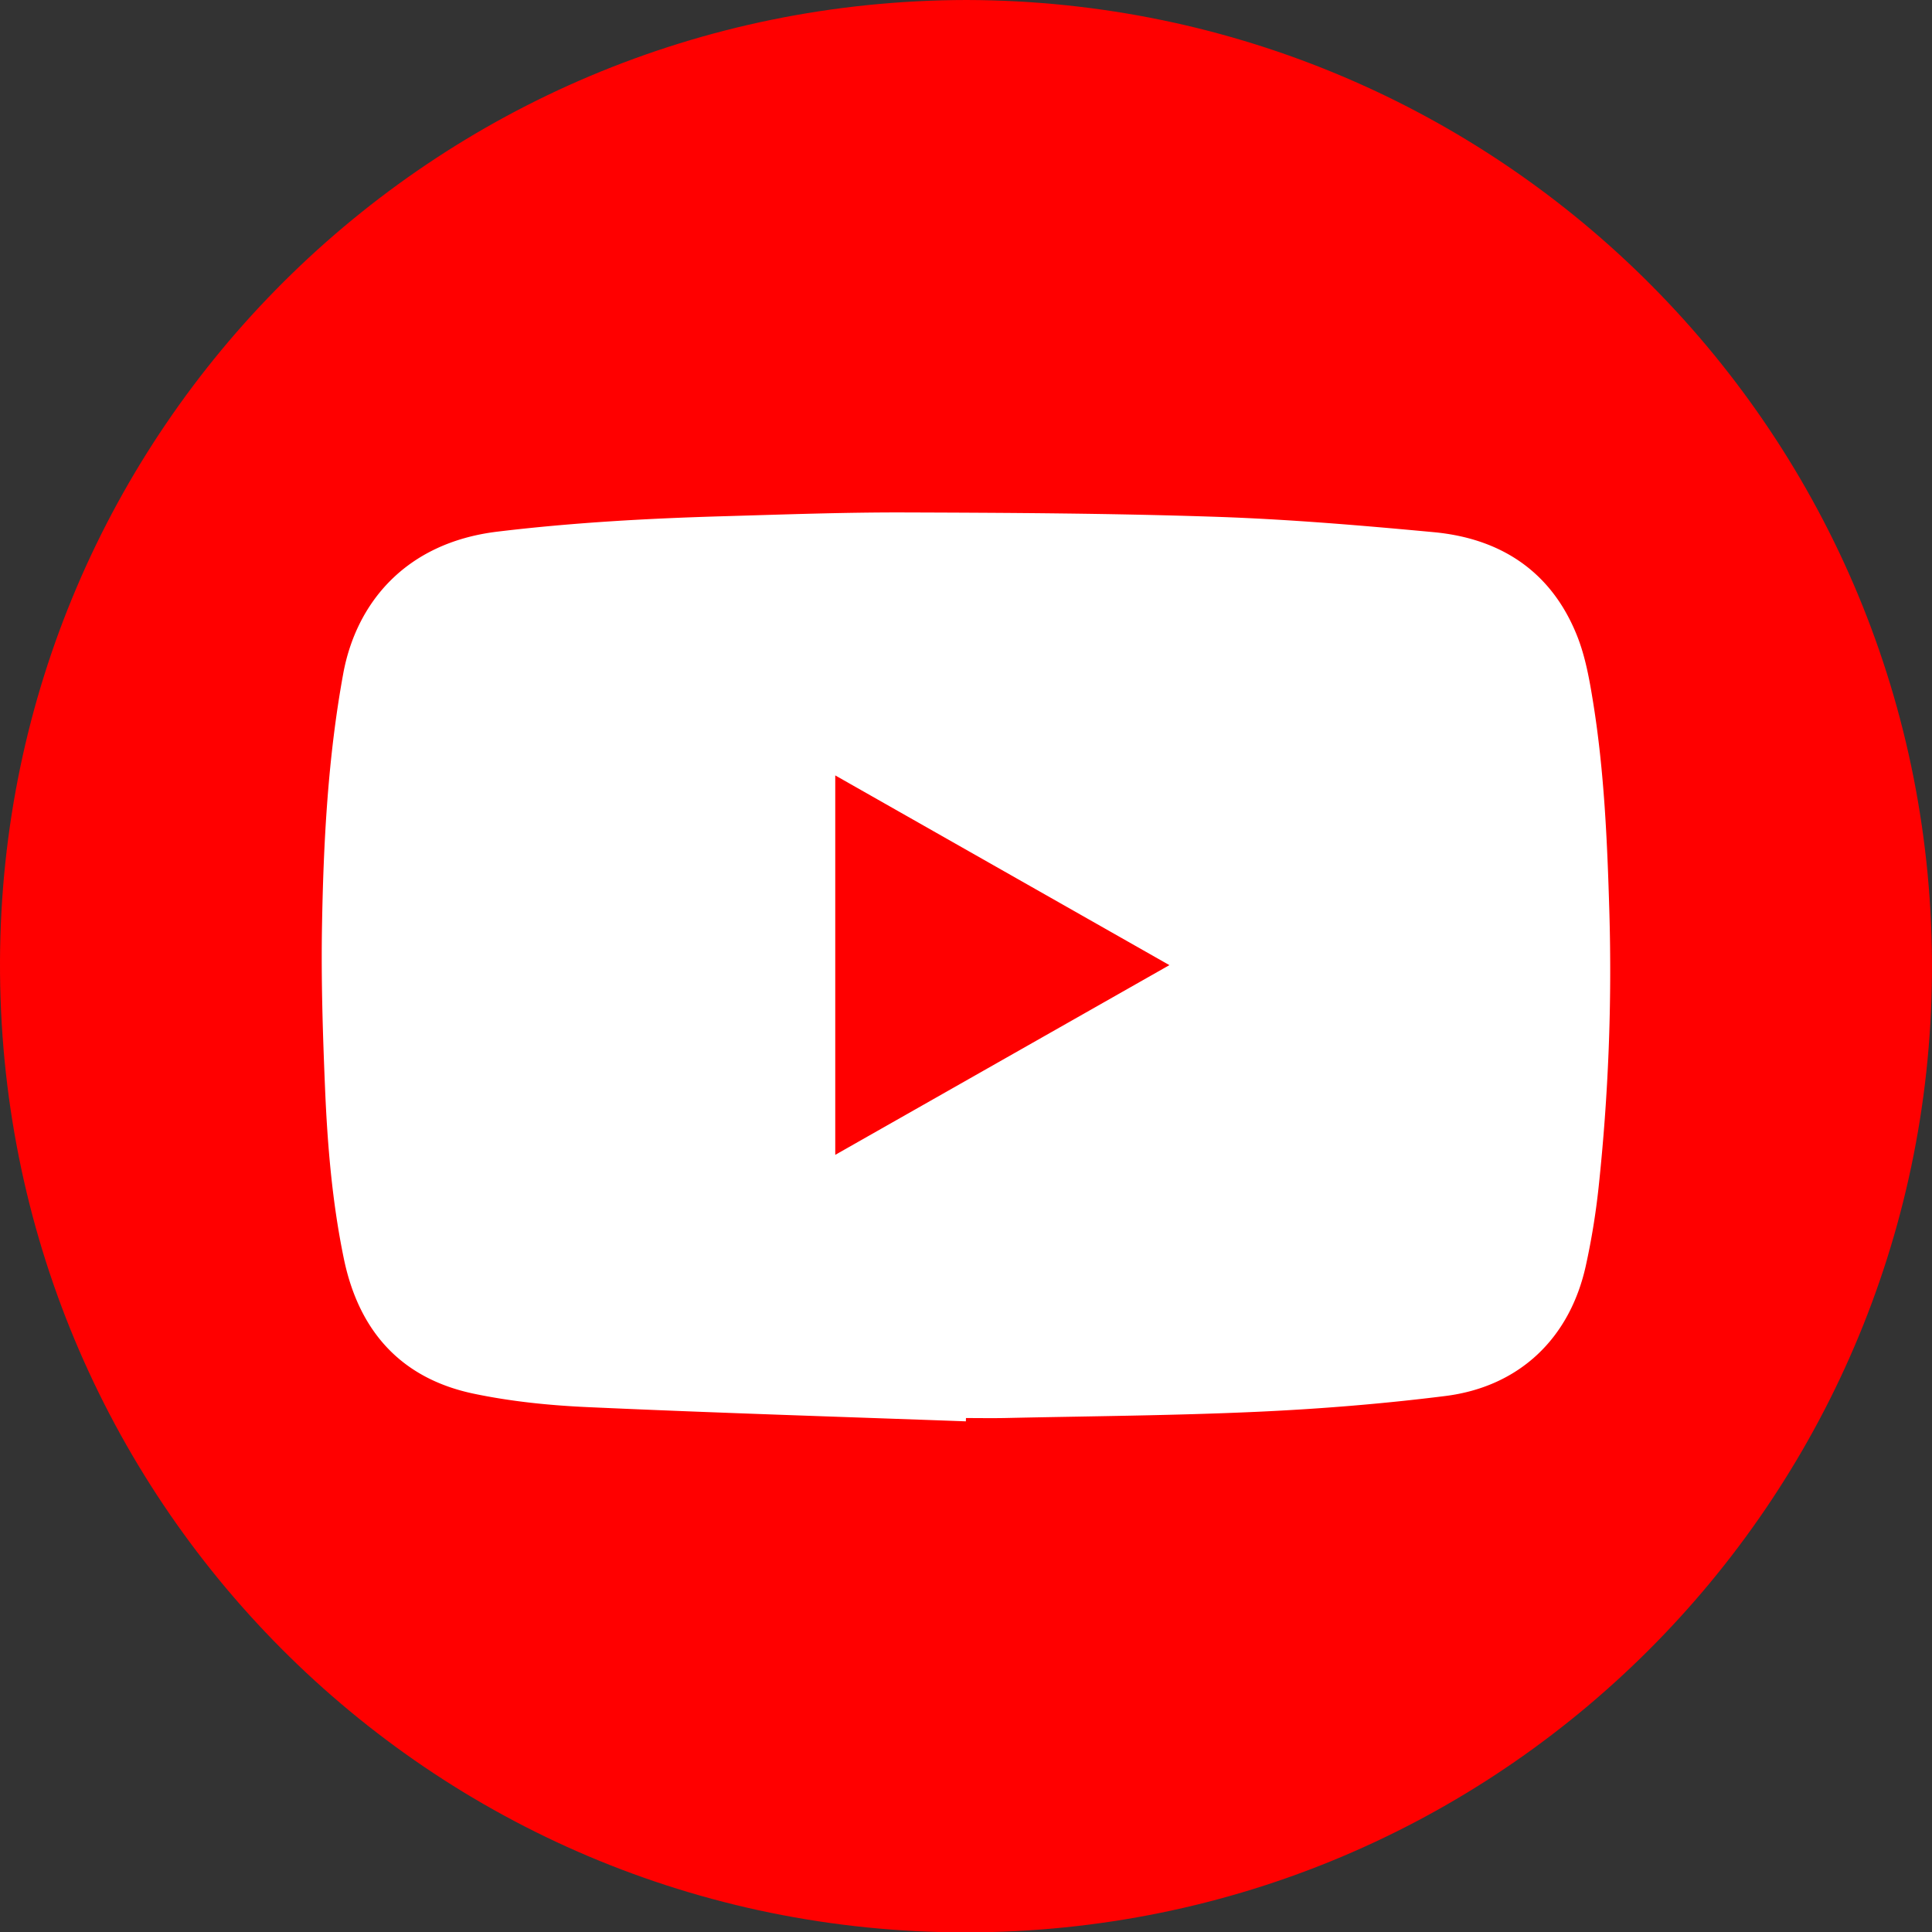
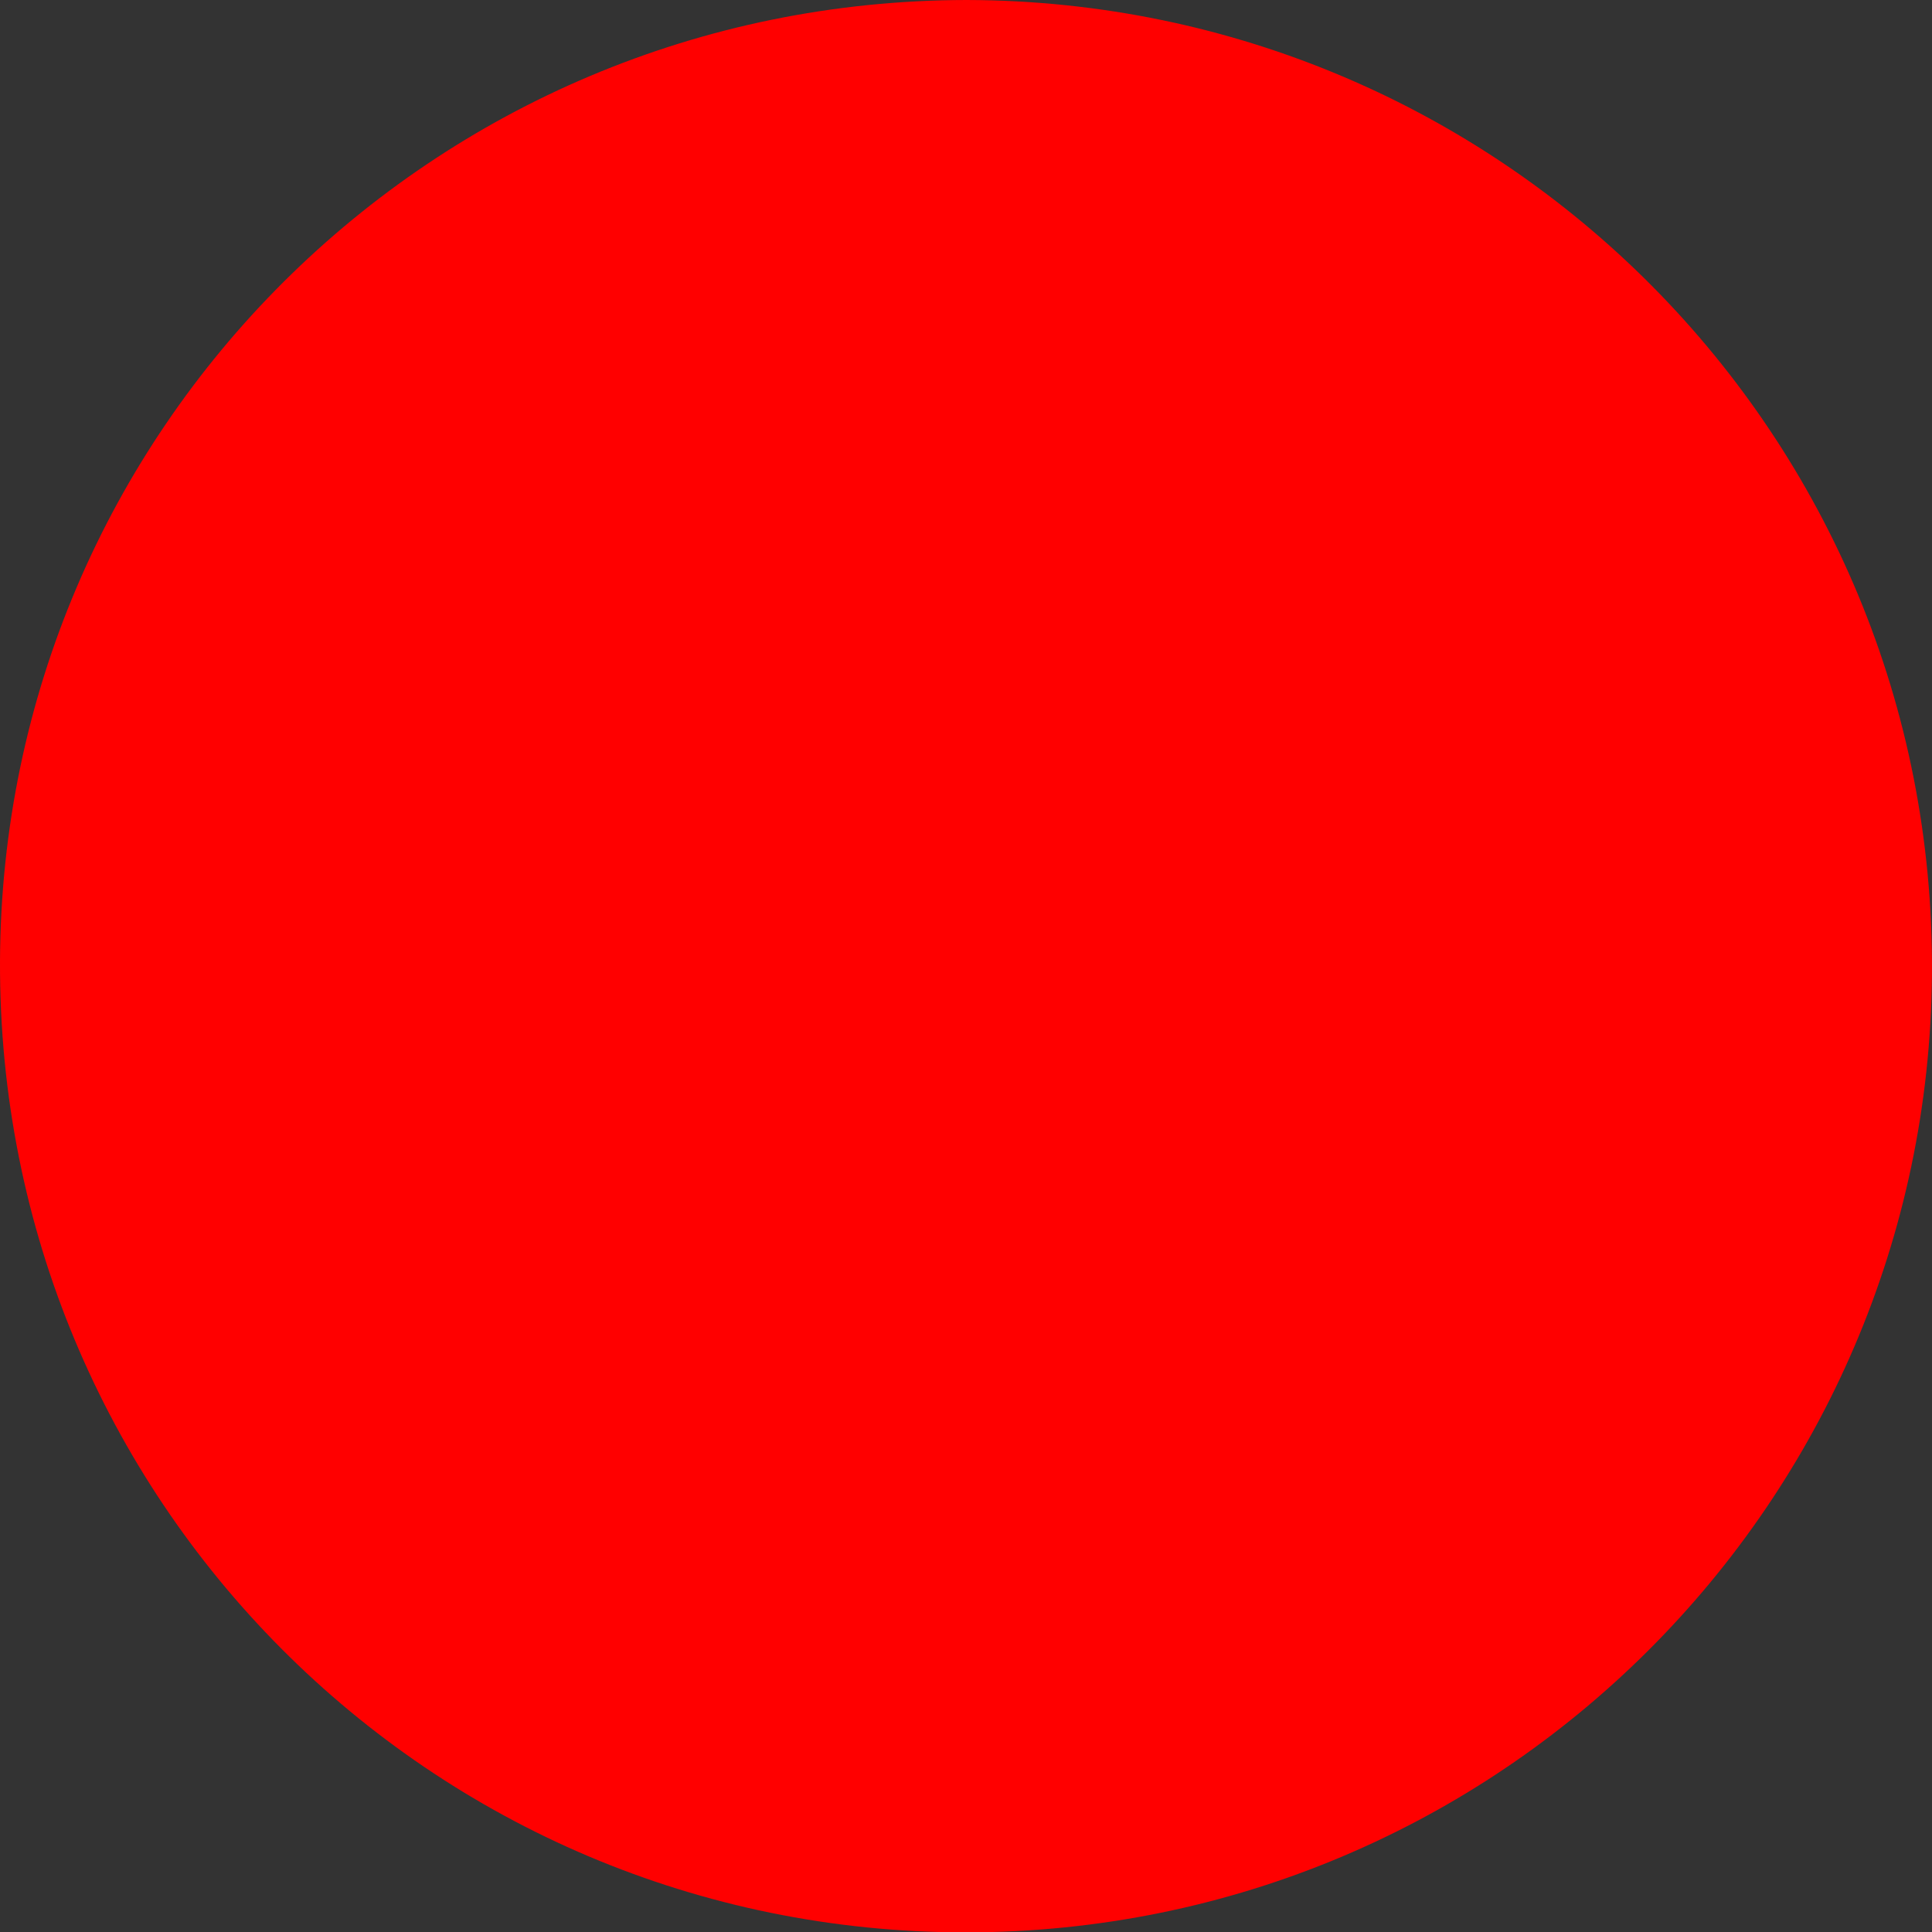
<svg xmlns="http://www.w3.org/2000/svg" viewBox="0 0 1023.74 1023.94">
  <rect x="0" y="0" width="1023.74" height="1023.94" fill="#333333" stroke="none" />
  <path d="M512.22 0c284.06.65 513.58 231.15 511.5 516.06-2.05 279.59-228.82 507.87-512.03 507.88-284 .02-512.82-229.85-511.69-514.68C1.12 228.04 229.04.38 512.22 0Z" style="fill:red" />
-   <path d="M511.82 753.15c-66.86-2.44-133.74-4.51-200.57-7.54-20.16-.91-40.5-2.98-60.22-7.11-38.63-8.1-60.92-33.27-68.84-71.59-6.15-29.75-8.68-59.94-9.95-90.2-1.2-28.57-2.11-57.2-1.62-85.78.78-44.82 3.13-89.55 11.23-133.86 6.84-37.42 32.93-69.47 81.74-75.36 39.76-4.8 79.65-7.01 119.62-8.16 32.27-.93 64.55-2.12 96.83-2.01 54.7.18 109.42.47 164.07 2.3 38.58 1.29 77.13 4.56 115.58 8.15 35.58 3.33 62.31 20.81 75.91 54.73 4.48 11.18 6.65 23.47 8.58 35.47 5.88 36.57 7.49 73.52 8.58 110.5 1.45 48.91-.48 97.69-5.67 146.32a383.936 383.936 0 0 1-6.76 41.56c-8.45 38.56-35.23 64.23-74.52 69.16-32.99 4.14-66.23 6.83-99.45 8.35-44.44 2.03-88.96 2.32-133.44 3.3-7.02.15-14.05.02-21.07.02-.02.58-.03 1.16-.05 1.74Zm107.83-241.74c-59.37-33.71-118.01-67-177.06-100.53v201.06c59.14-33.58 117.69-66.82 177.06-100.53Z" style="fill:#fff" />
</svg>